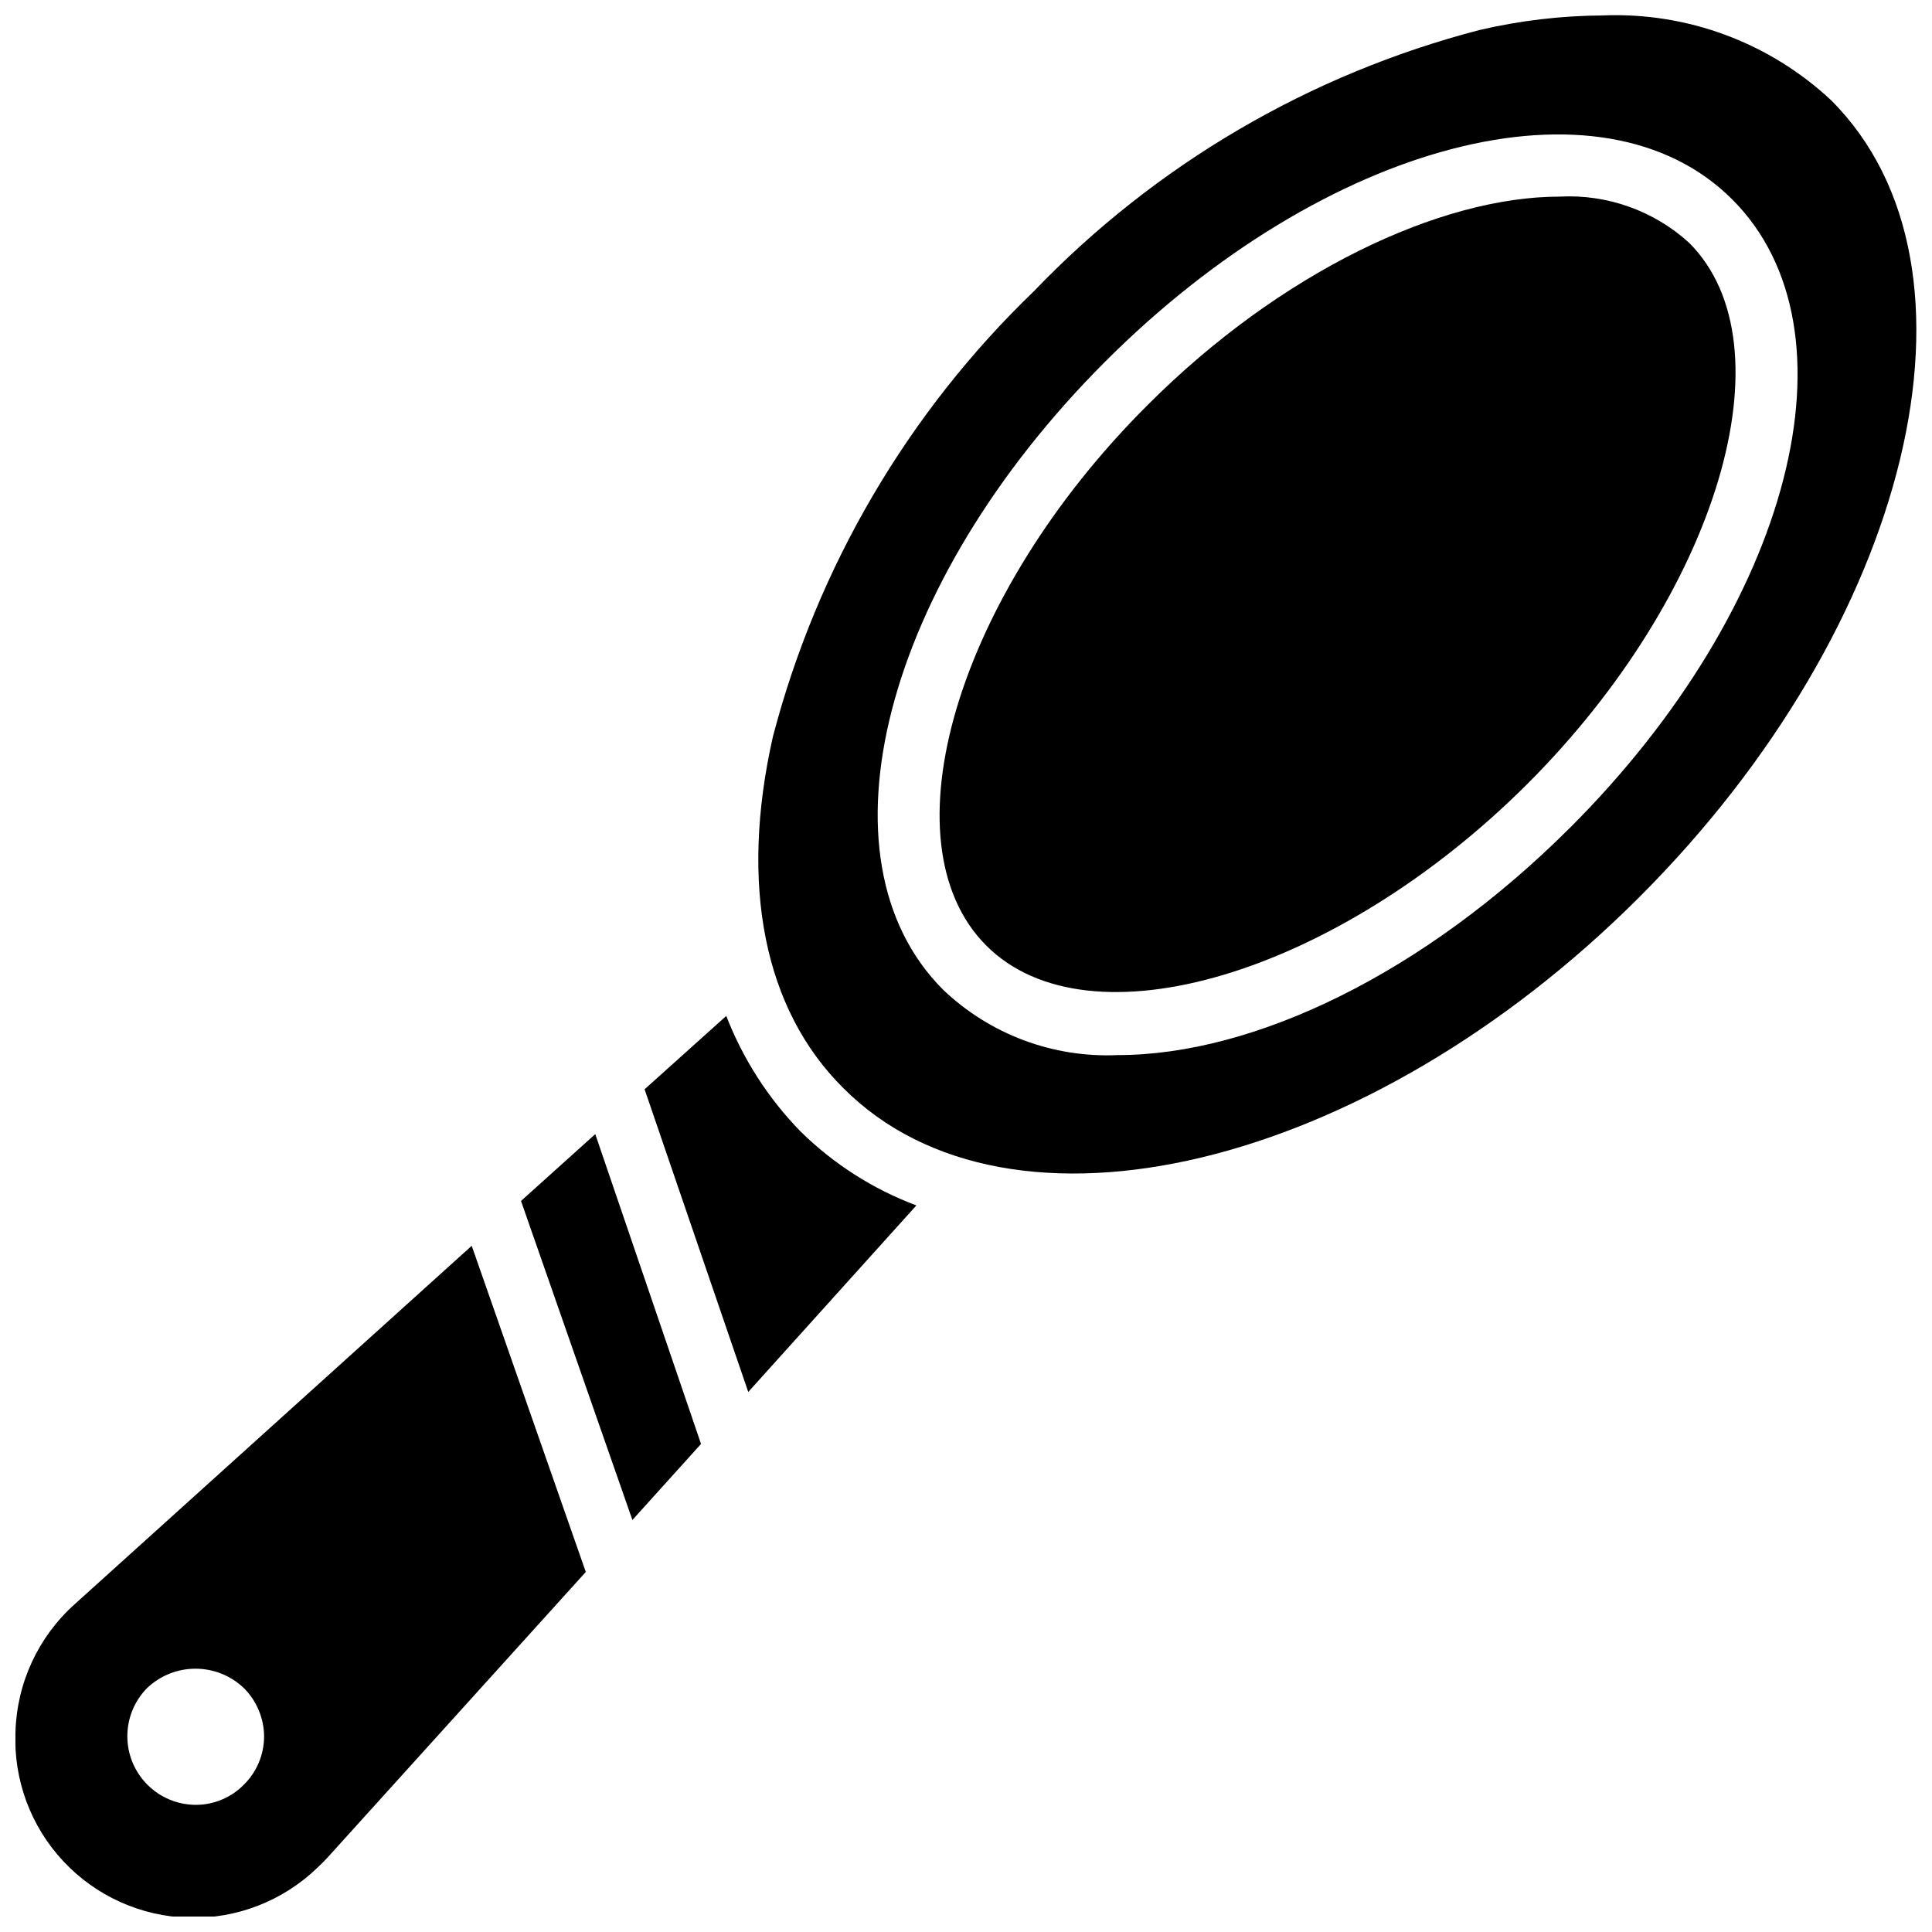
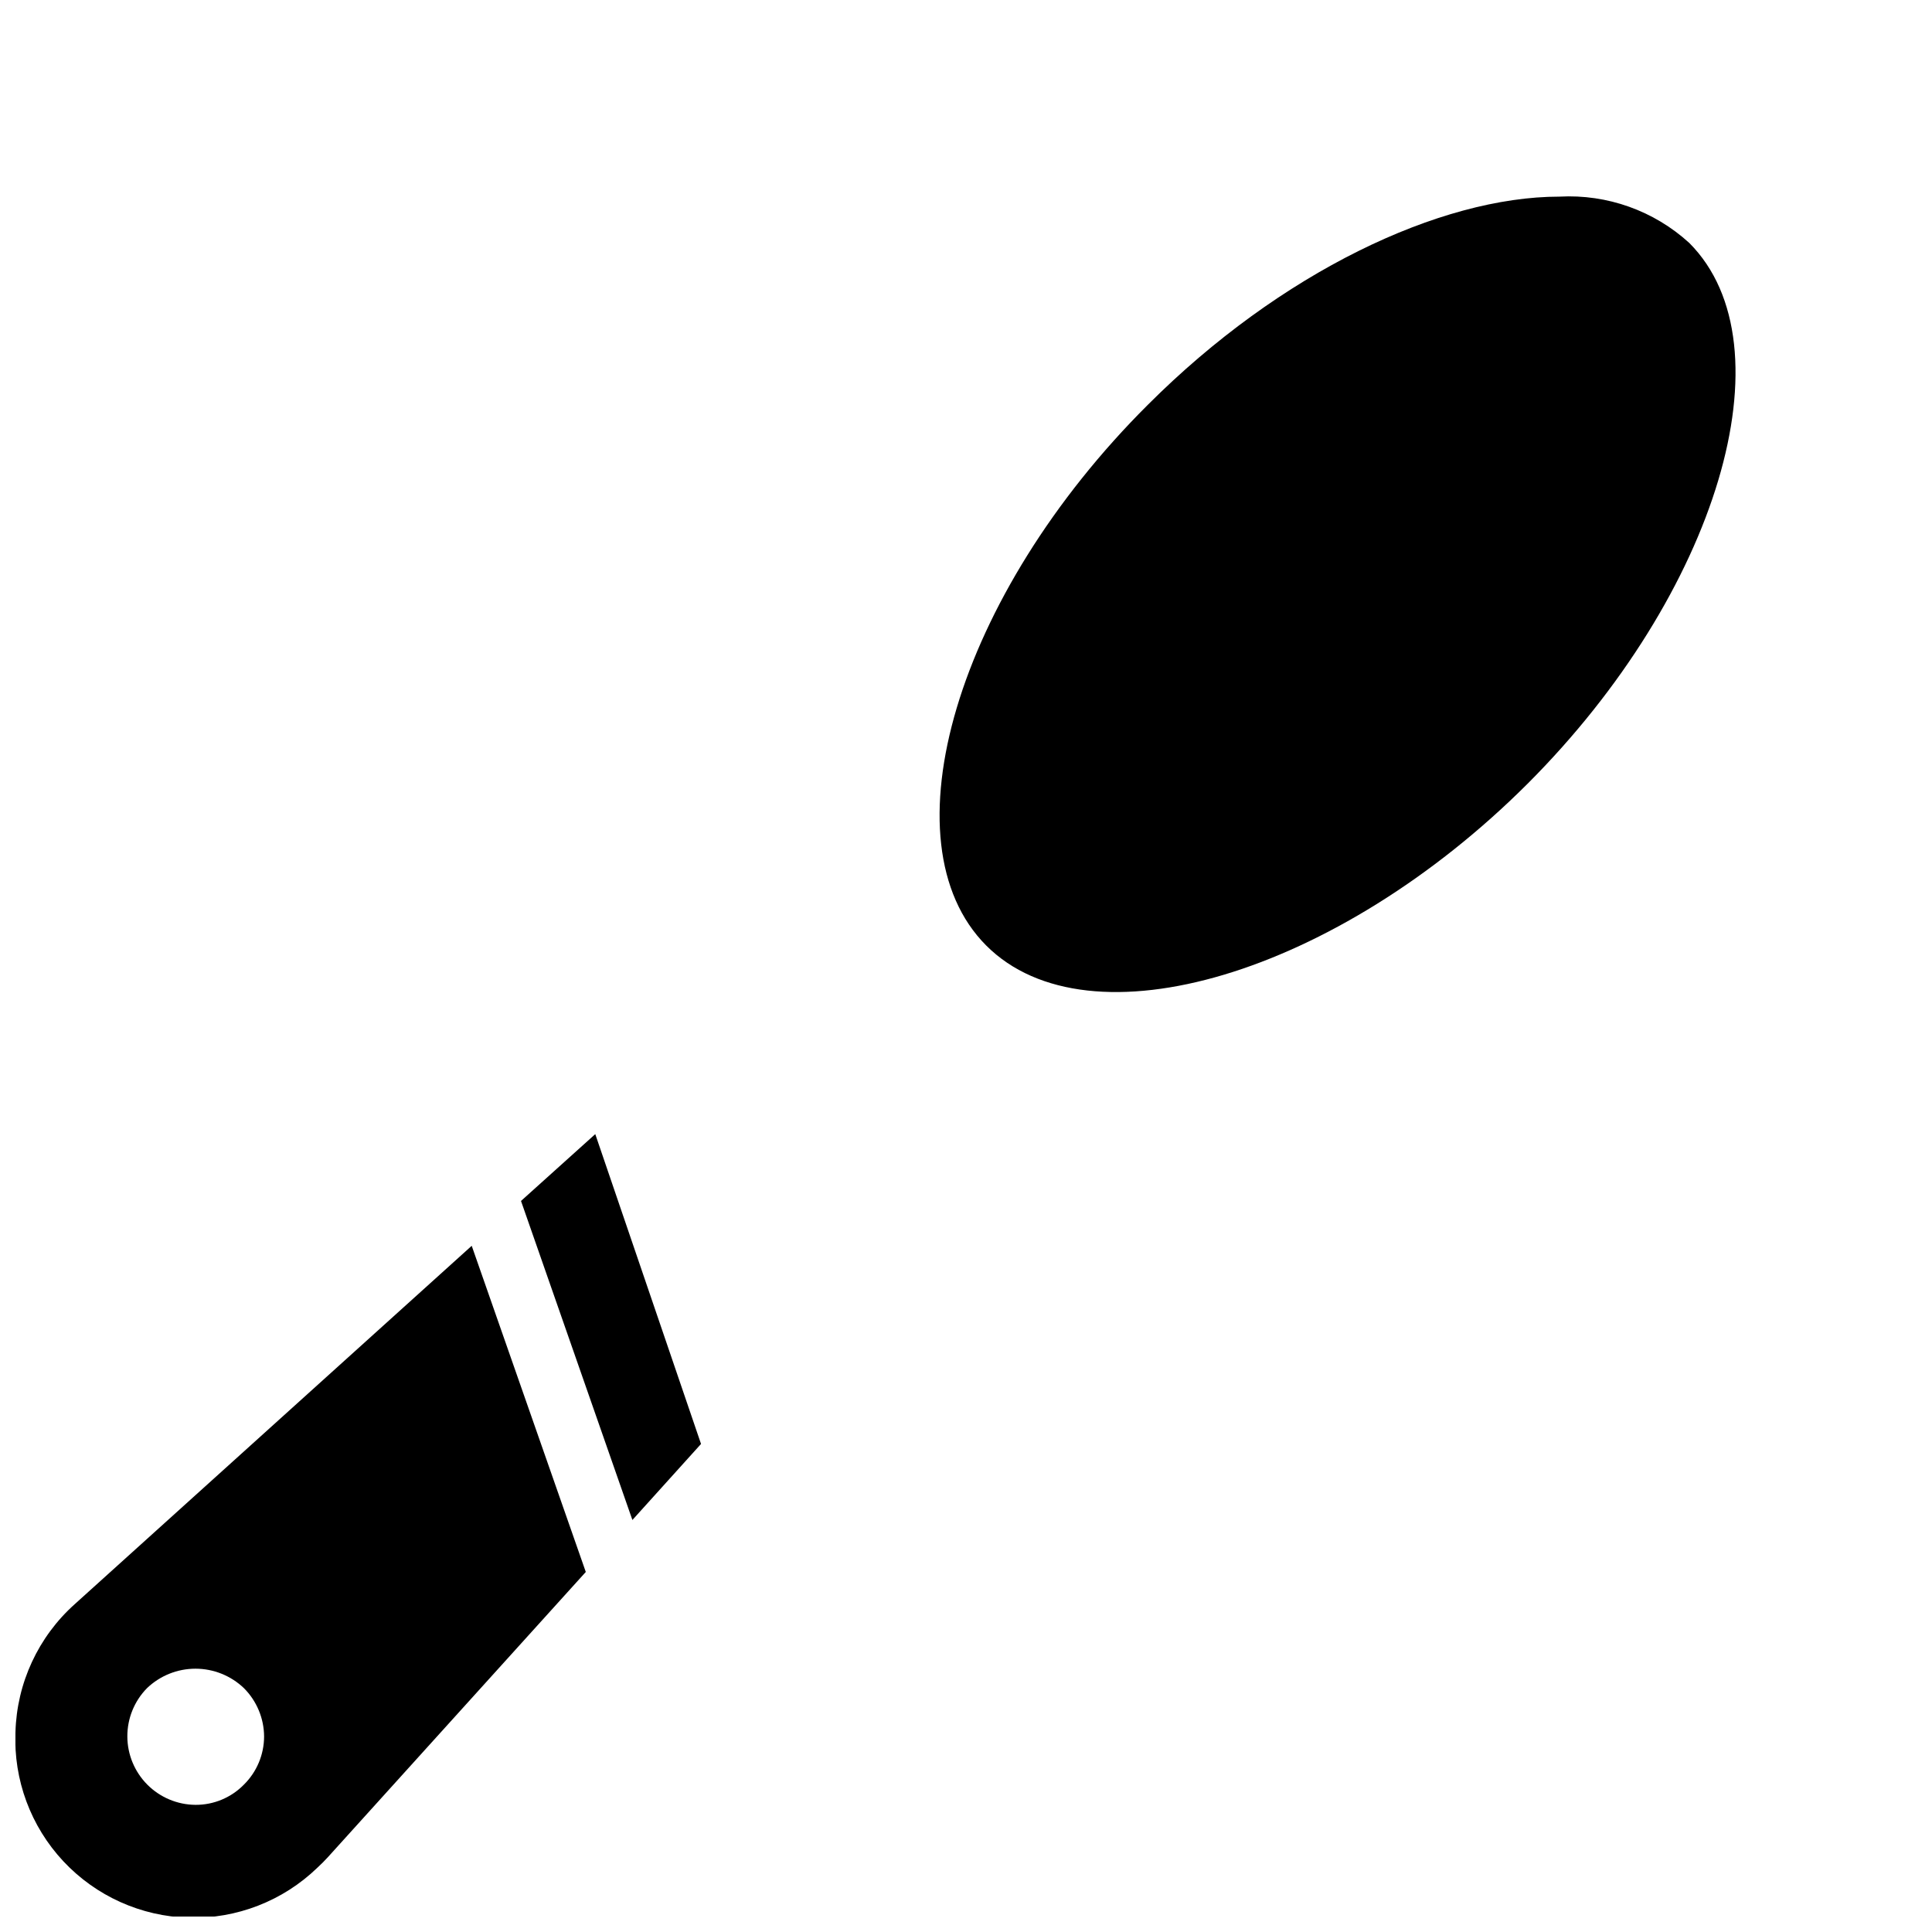
<svg xmlns="http://www.w3.org/2000/svg" width="800px" height="800px" version="1.1" viewBox="144 144 512 512">
  <defs>
    <clipPath id="b">
      <path d="m148.09 474h151.91v177.9h-151.91z" />
    </clipPath>
    <clipPath id="a">
      <path d="m344 148.09h307.9v306.91h-307.9z" />
    </clipPath>
  </defs>
  <g clip-path="url(#b)">
    <path d="m269.01 474.15-105.17 94.938c-9.691 8.66-15.387 20.934-15.742 33.93-0.531 12.645 4.035 24.973 12.676 34.223 8.641 9.246 20.633 14.641 33.285 14.973 12.652 0.328 24.91-4.434 34.02-13.223 1.102-1.023 1.891-1.812 2.754-2.754l68.41-75.652zm-60.379 142.8c-3.375 3.449-8.004 5.383-12.832 5.352-4.789-0.035-9.371-1.957-12.754-5.352-3.379-3.394-5.285-7.988-5.297-12.777-0.016-4.789 1.859-9.395 5.223-12.809 3.453-3.301 8.051-5.144 12.828-5.144 4.781 0 9.375 1.844 12.832 5.144 3.406 3.406 5.332 8.016 5.356 12.832-0.012 4.793-1.938 9.387-5.356 12.754z" />
  </g>
  <g clip-path="url(#a)">
-     <path d="m629.31 170.61c-16.371-15.332-38.211-23.445-60.617-22.516-10.973 0.066-21.902 1.363-32.59 3.856-45.004 11.691-85.883 35.648-118.08 69.195-33.496 32.242-57.441 73.102-69.195 118.08-8.895 39.359-2.363 72.266 18.656 93.125 44.16 44.32 138.79 21.57 210.97-50.617 72.188-72.184 95.094-166.89 50.855-211.12zm-69.117 192.62c-38.809 38.812-83.918 60.379-119.97 60.379-17.141 0.777-33.859-5.477-46.285-17.316-34.715-34.715-15.742-107.69 42.824-166.34 58.566-58.648 131.78-77.699 166.34-43.062 34.559 34.641 15.742 107.69-42.902 166.34z" />
-   </g>
-   <path d="m386.85 463.45-44.555 49.438-27.473-80.215 21.648-19.445c4.426 11.43 11.121 21.848 19.68 30.621 8.746 8.617 19.203 15.293 30.699 19.602z" />
+     </g>
  <path d="m329.78 526.66-18.188 20.152-29.52-84.547 19.68-17.711z" />
  <path d="m548.78 351.74c-50.539 50.461-116.19 70.141-143.43 42.824-27.238-27.316-7.871-92.812 42.902-143.35 35.031-35.031 77.305-55.105 109.03-55.105 12.648-0.688 25.047 3.738 34.402 12.281 27.156 27.234 7.555 92.891-42.902 143.35z" />
</svg>